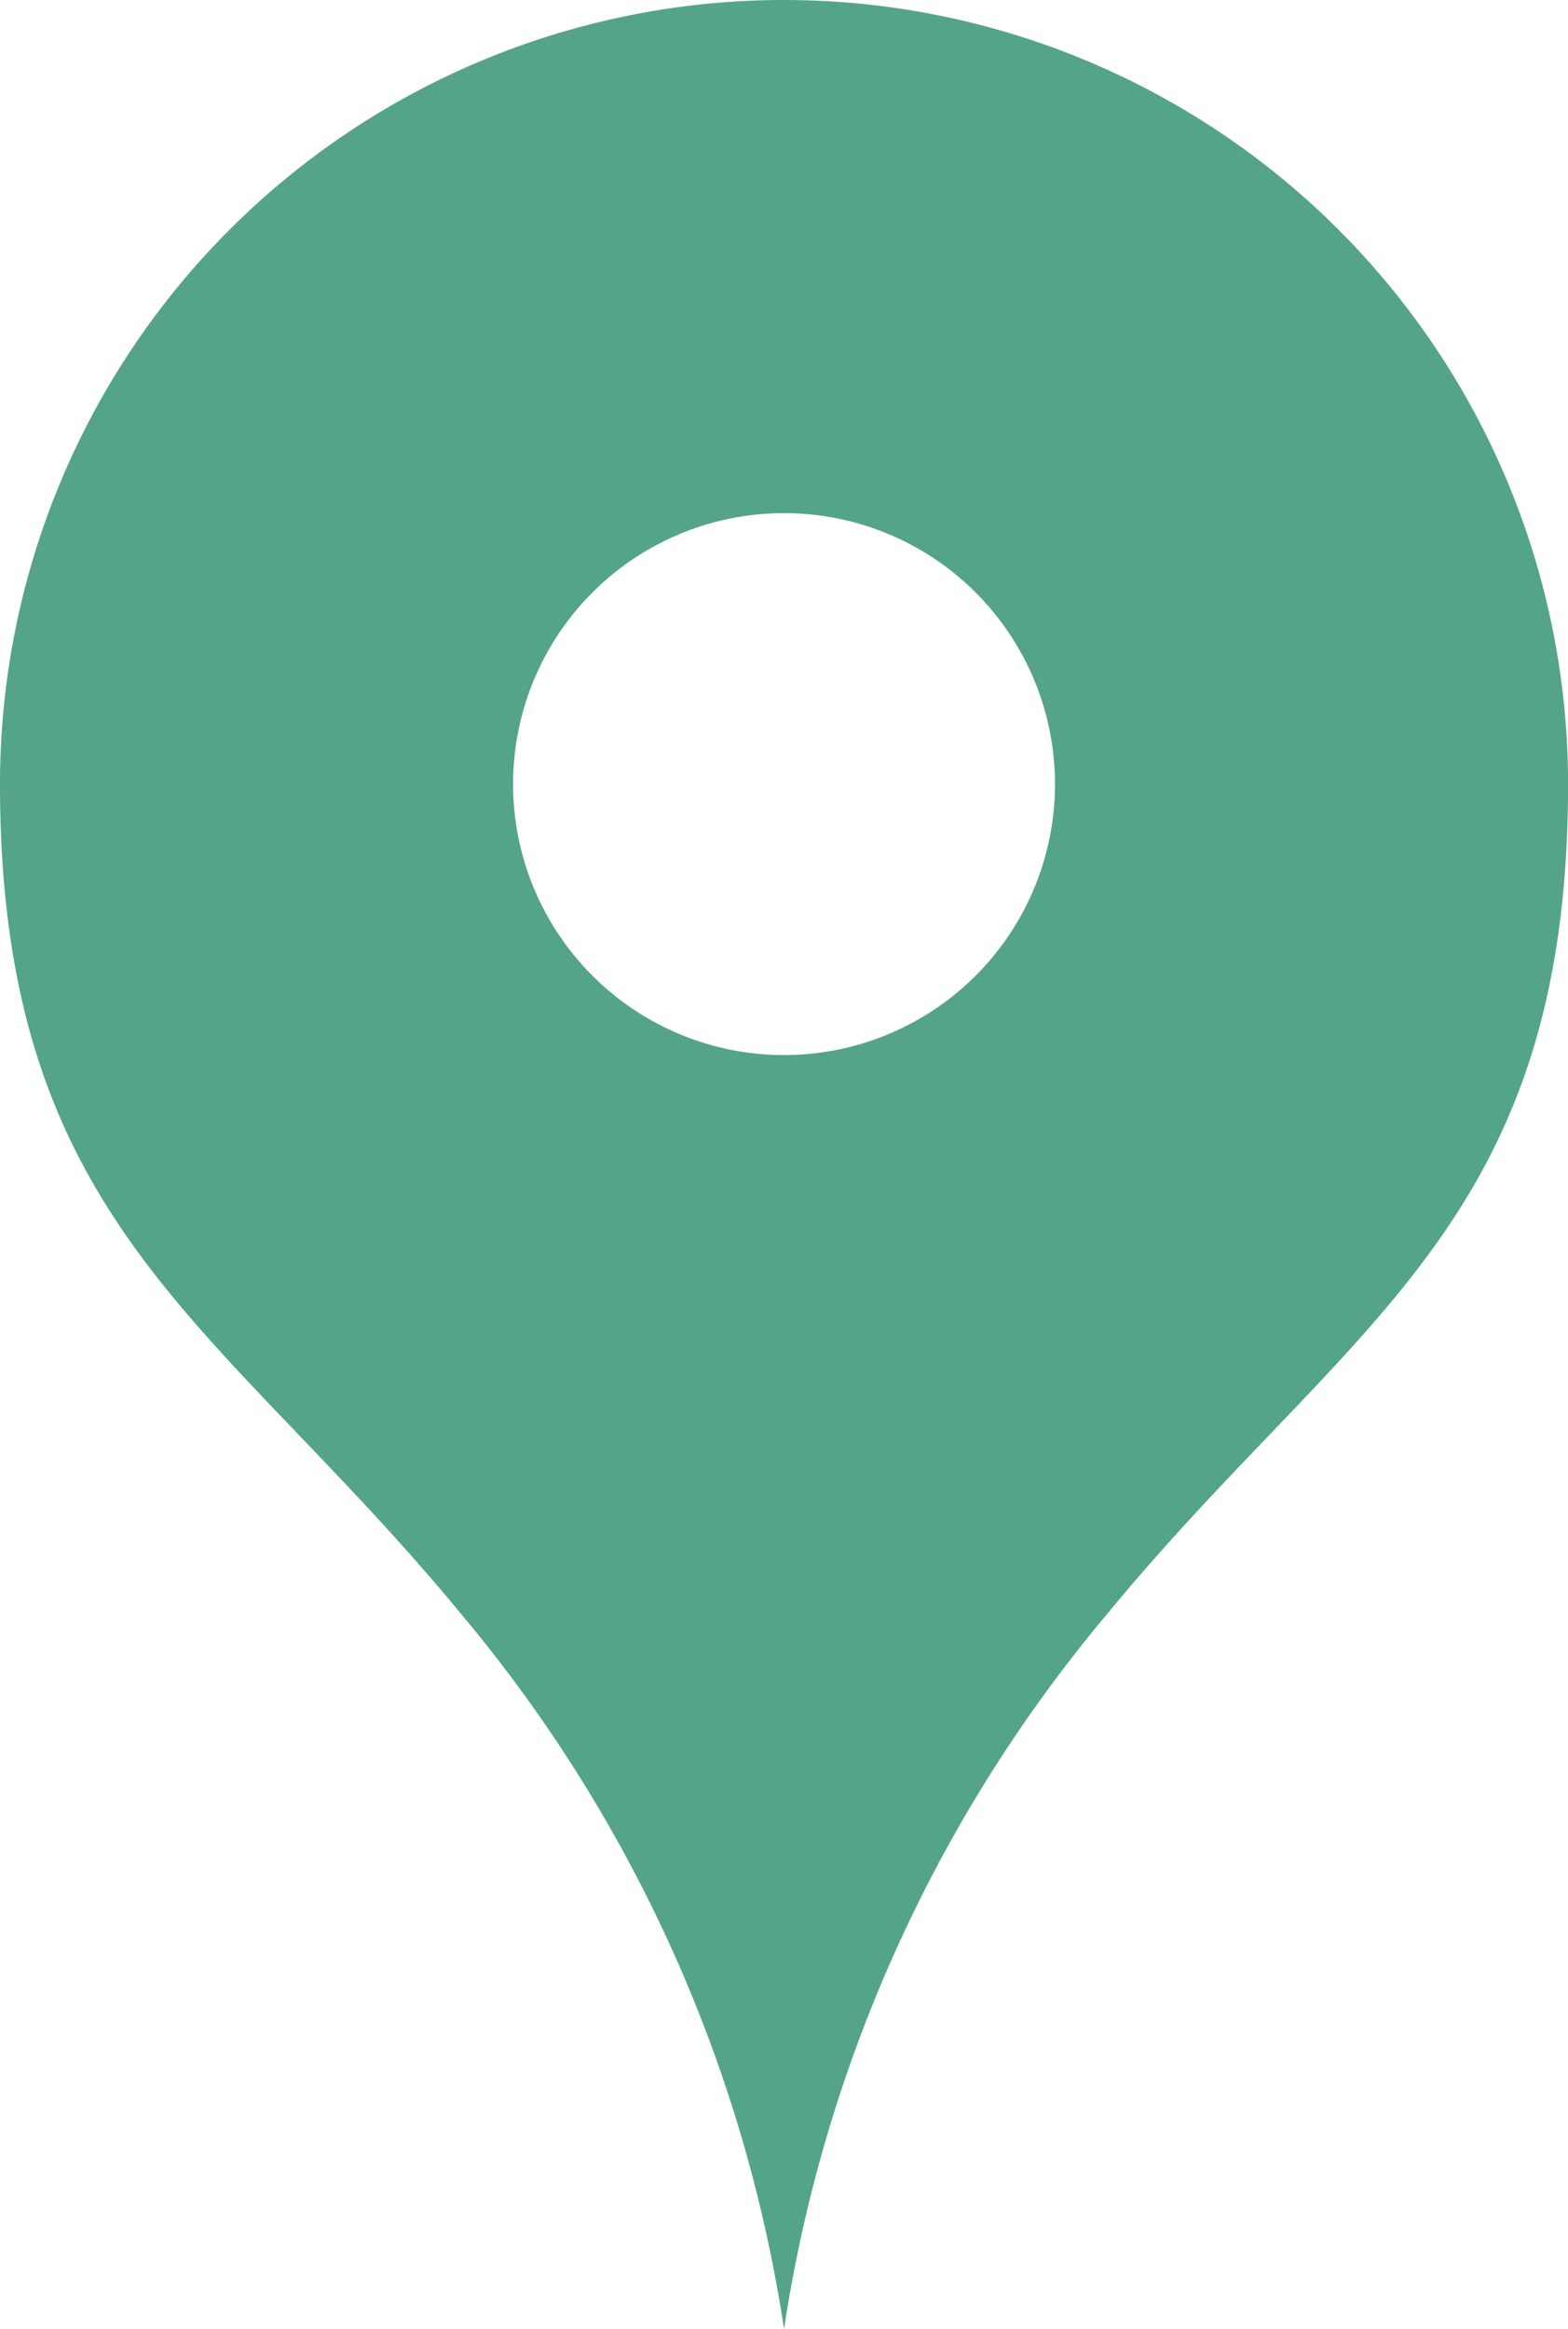
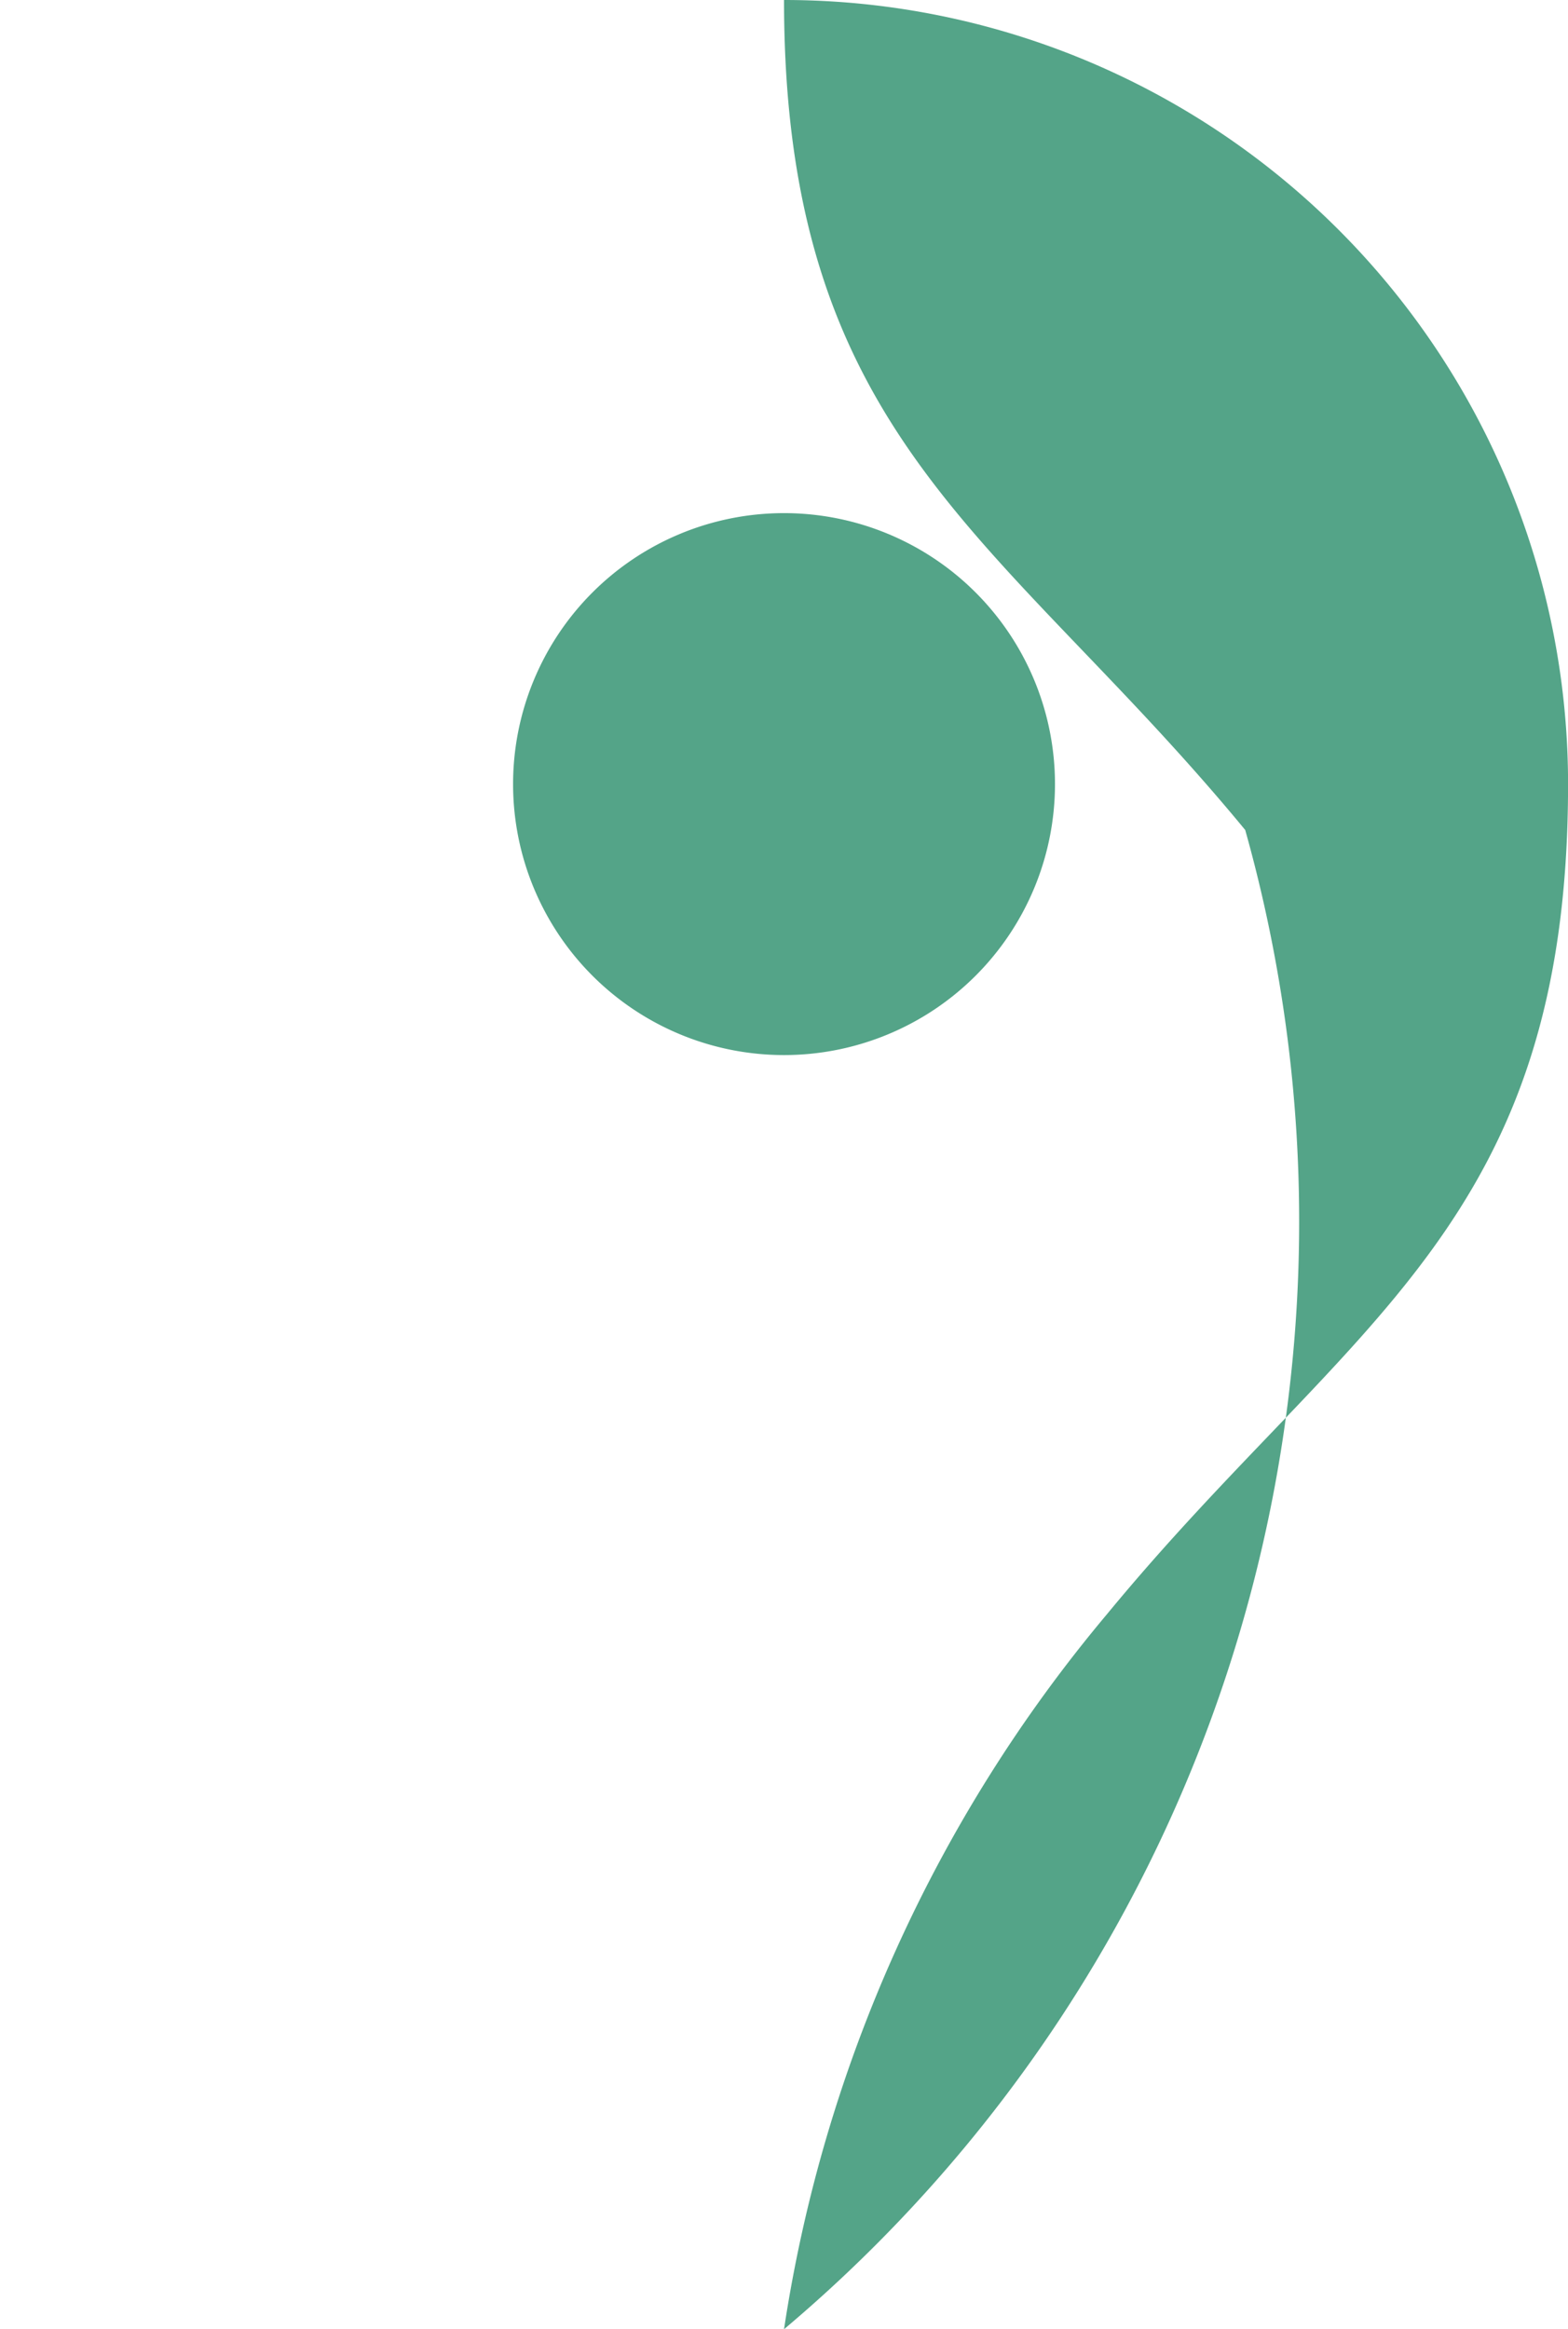
<svg xmlns="http://www.w3.org/2000/svg" width="26.829" height="39.85" viewBox="0 0 26.829 39.85">
  <g id="map" transform="translate(-83.644)">
-     <path id="パス_19257" data-name="パス 19257" d="M97.059,0A13.414,13.414,0,0,0,83.644,13.415c0,7.562,3.748,9.173,7.891,14.2A24.777,24.777,0,0,1,97.059,39.85a24.777,24.777,0,0,1,5.524-12.231c4.143-5.031,7.891-6.642,7.891-14.2A13.414,13.414,0,0,0,97.059,0Zm0,18.051a4.636,4.636,0,1,1,4.636-4.636A4.636,4.636,0,0,1,97.059,18.051Z" fill="#54a488" />
+     <path id="パス_19257" data-name="パス 19257" d="M97.059,0c0,7.562,3.748,9.173,7.891,14.2A24.777,24.777,0,0,1,97.059,39.85a24.777,24.777,0,0,1,5.524-12.231c4.143-5.031,7.891-6.642,7.891-14.2A13.414,13.414,0,0,0,97.059,0Zm0,18.051a4.636,4.636,0,1,1,4.636-4.636A4.636,4.636,0,0,1,97.059,18.051Z" fill="#54a488" />
  </g>
</svg>